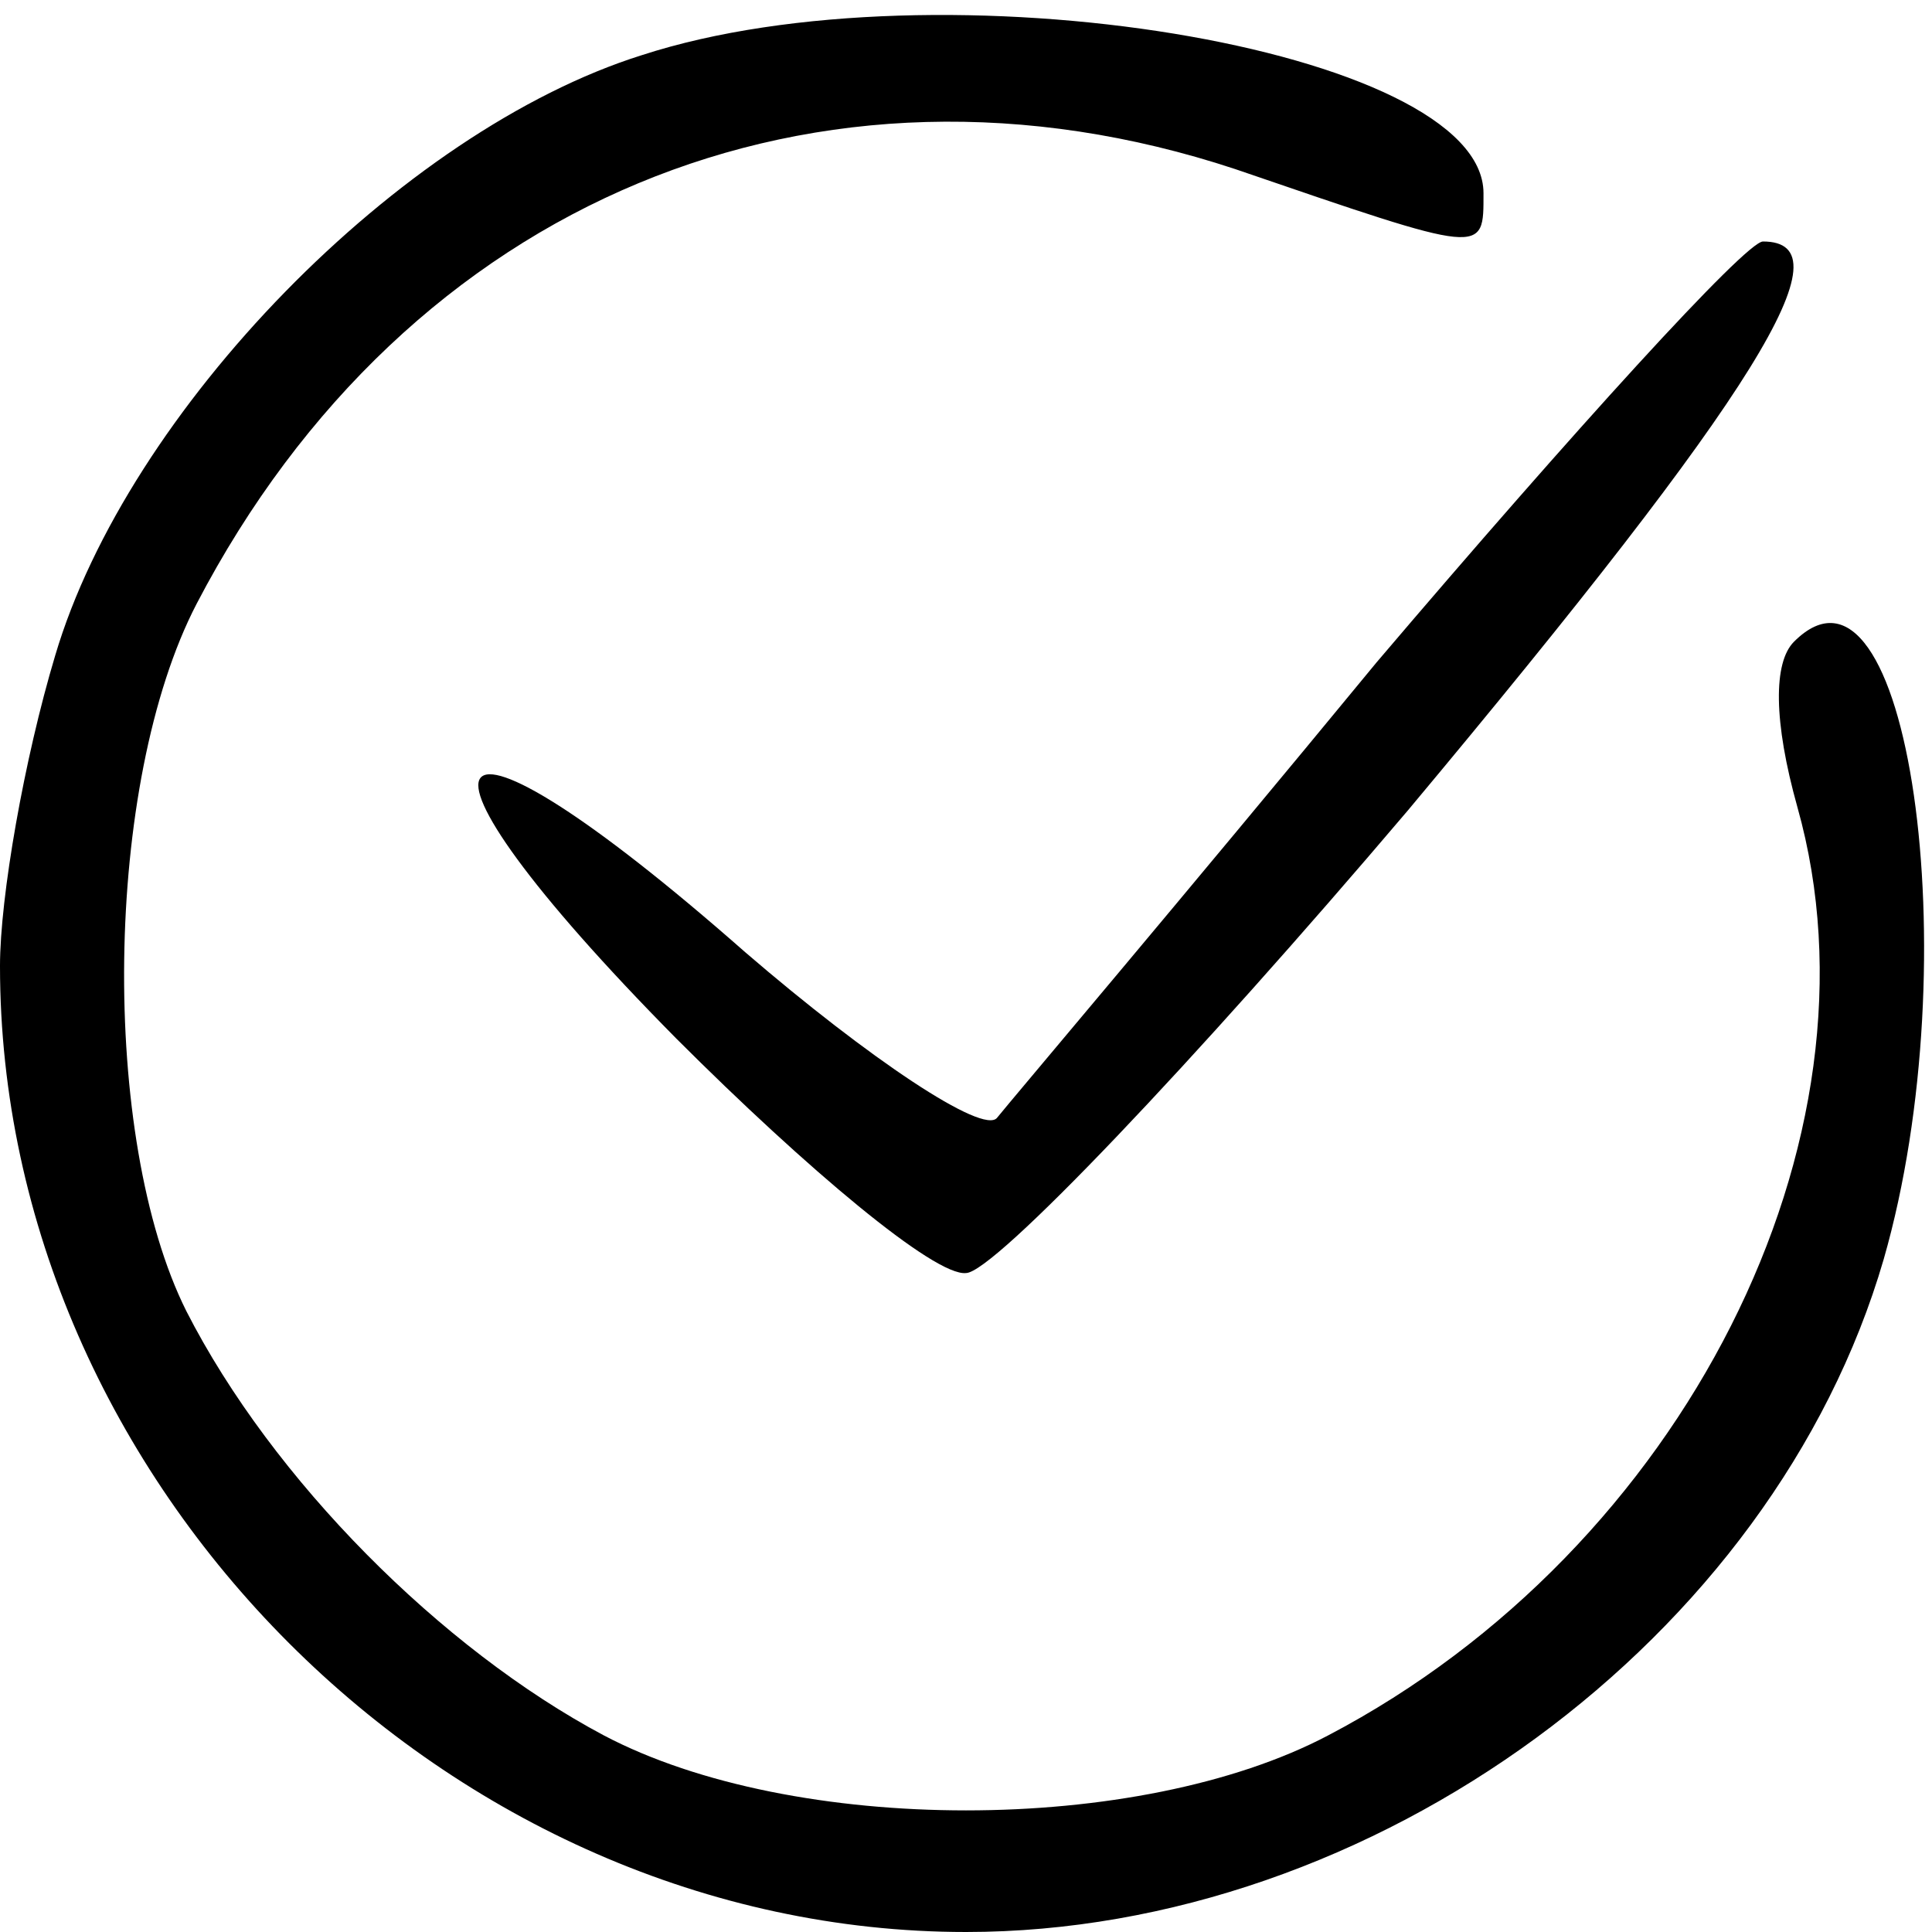
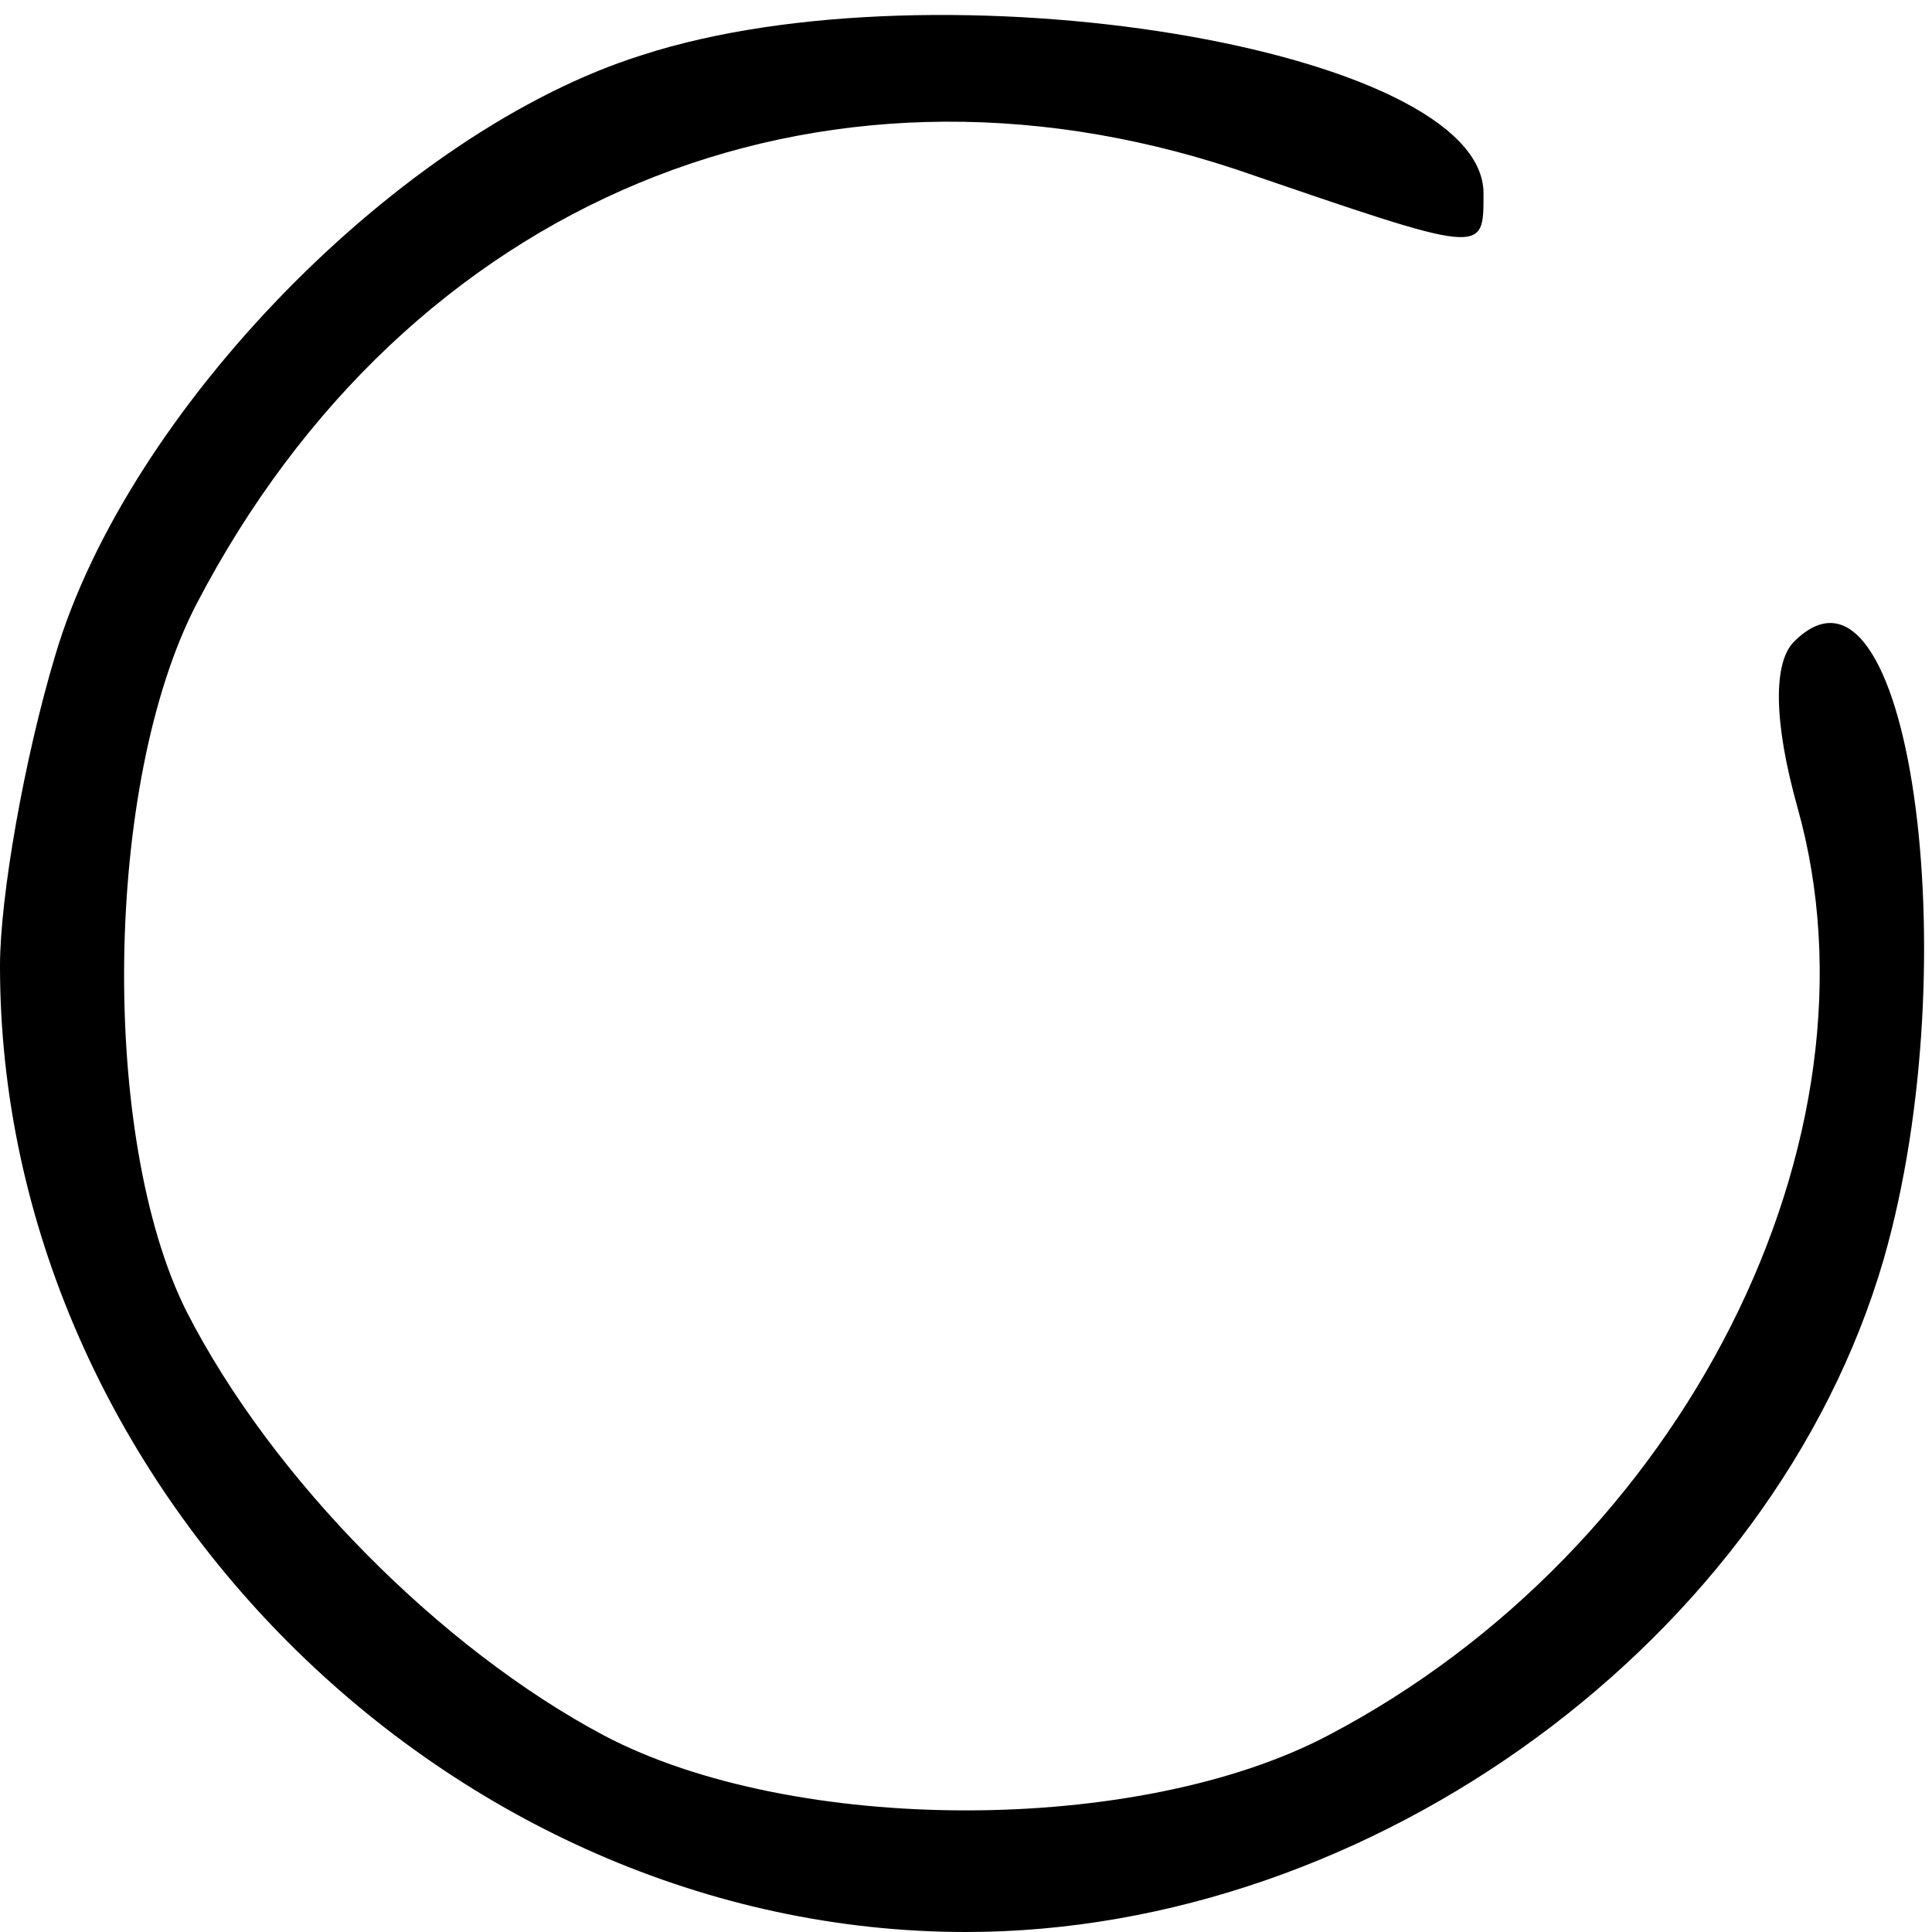
<svg xmlns="http://www.w3.org/2000/svg" version="1.0" width="56pt" height="56pt" viewBox="0 0 56 56" preserveAspectRatio="xMidYMid meet">
  <g transform="translate(0,56) scale(0.1,-0.1)" fill="#000000" stroke="none">
    <path d="M186 544 c-70 -22 -149 -103 -170 -174 -9 -30 -16 -70 -16 -90 0 -150 130 -280 280 -280 118 0 234 85 266 195 25 87 7 212 -26 179 -6 -6 -6 -23 1 -48 27 -96 -33 -215 -136 -269 -55 -29 -155 -29 -210 0 -47 25 -96 74 -121 123 -25 50 -24 153 3 205 61 117 180 166 301 126 73 -25 72 -25 72 -7 0 42 -158 68 -244 40z" />
-     <path d="M399 368 c-56 -68 -106 -127 -110 -132 -4 -5 -37 17 -73 48 -92 81 -106 62 -20 -25 38 -38 75 -69 84 -68 8 0 66 61 128 134 102 122 128 165 103 165 -5 0 -55 -55 -112 -122z" />
  </g>
</svg>